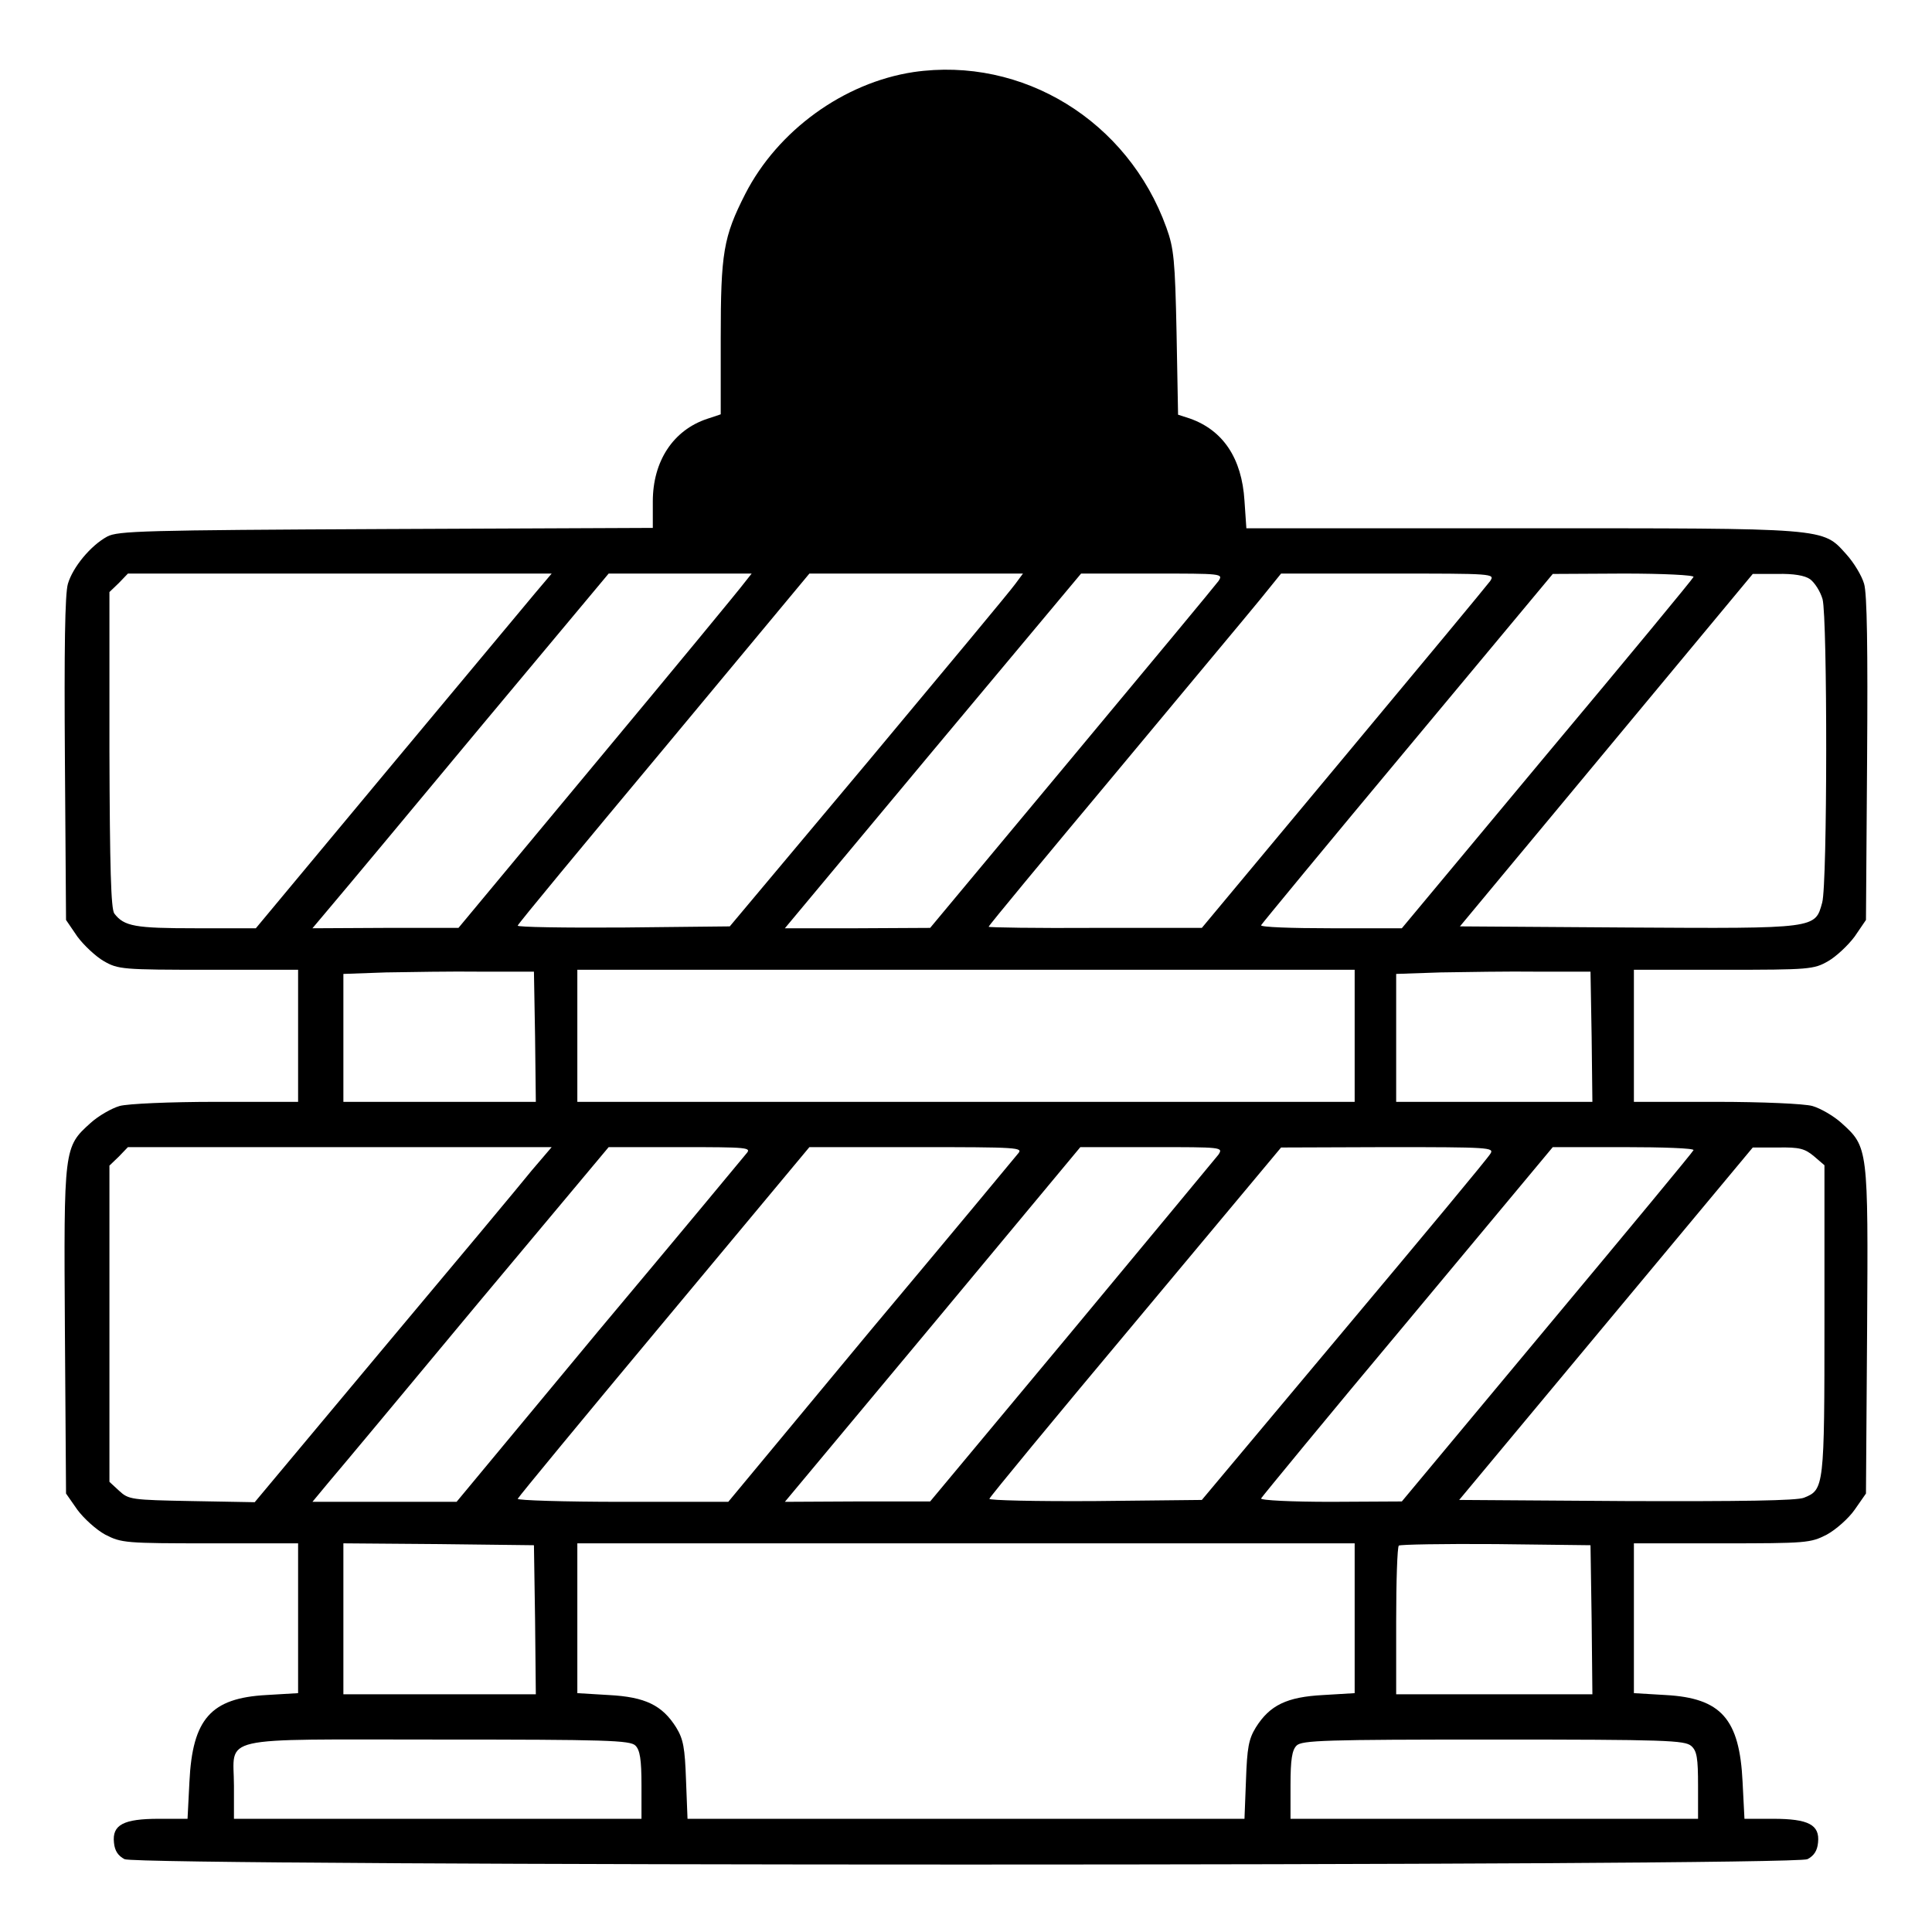
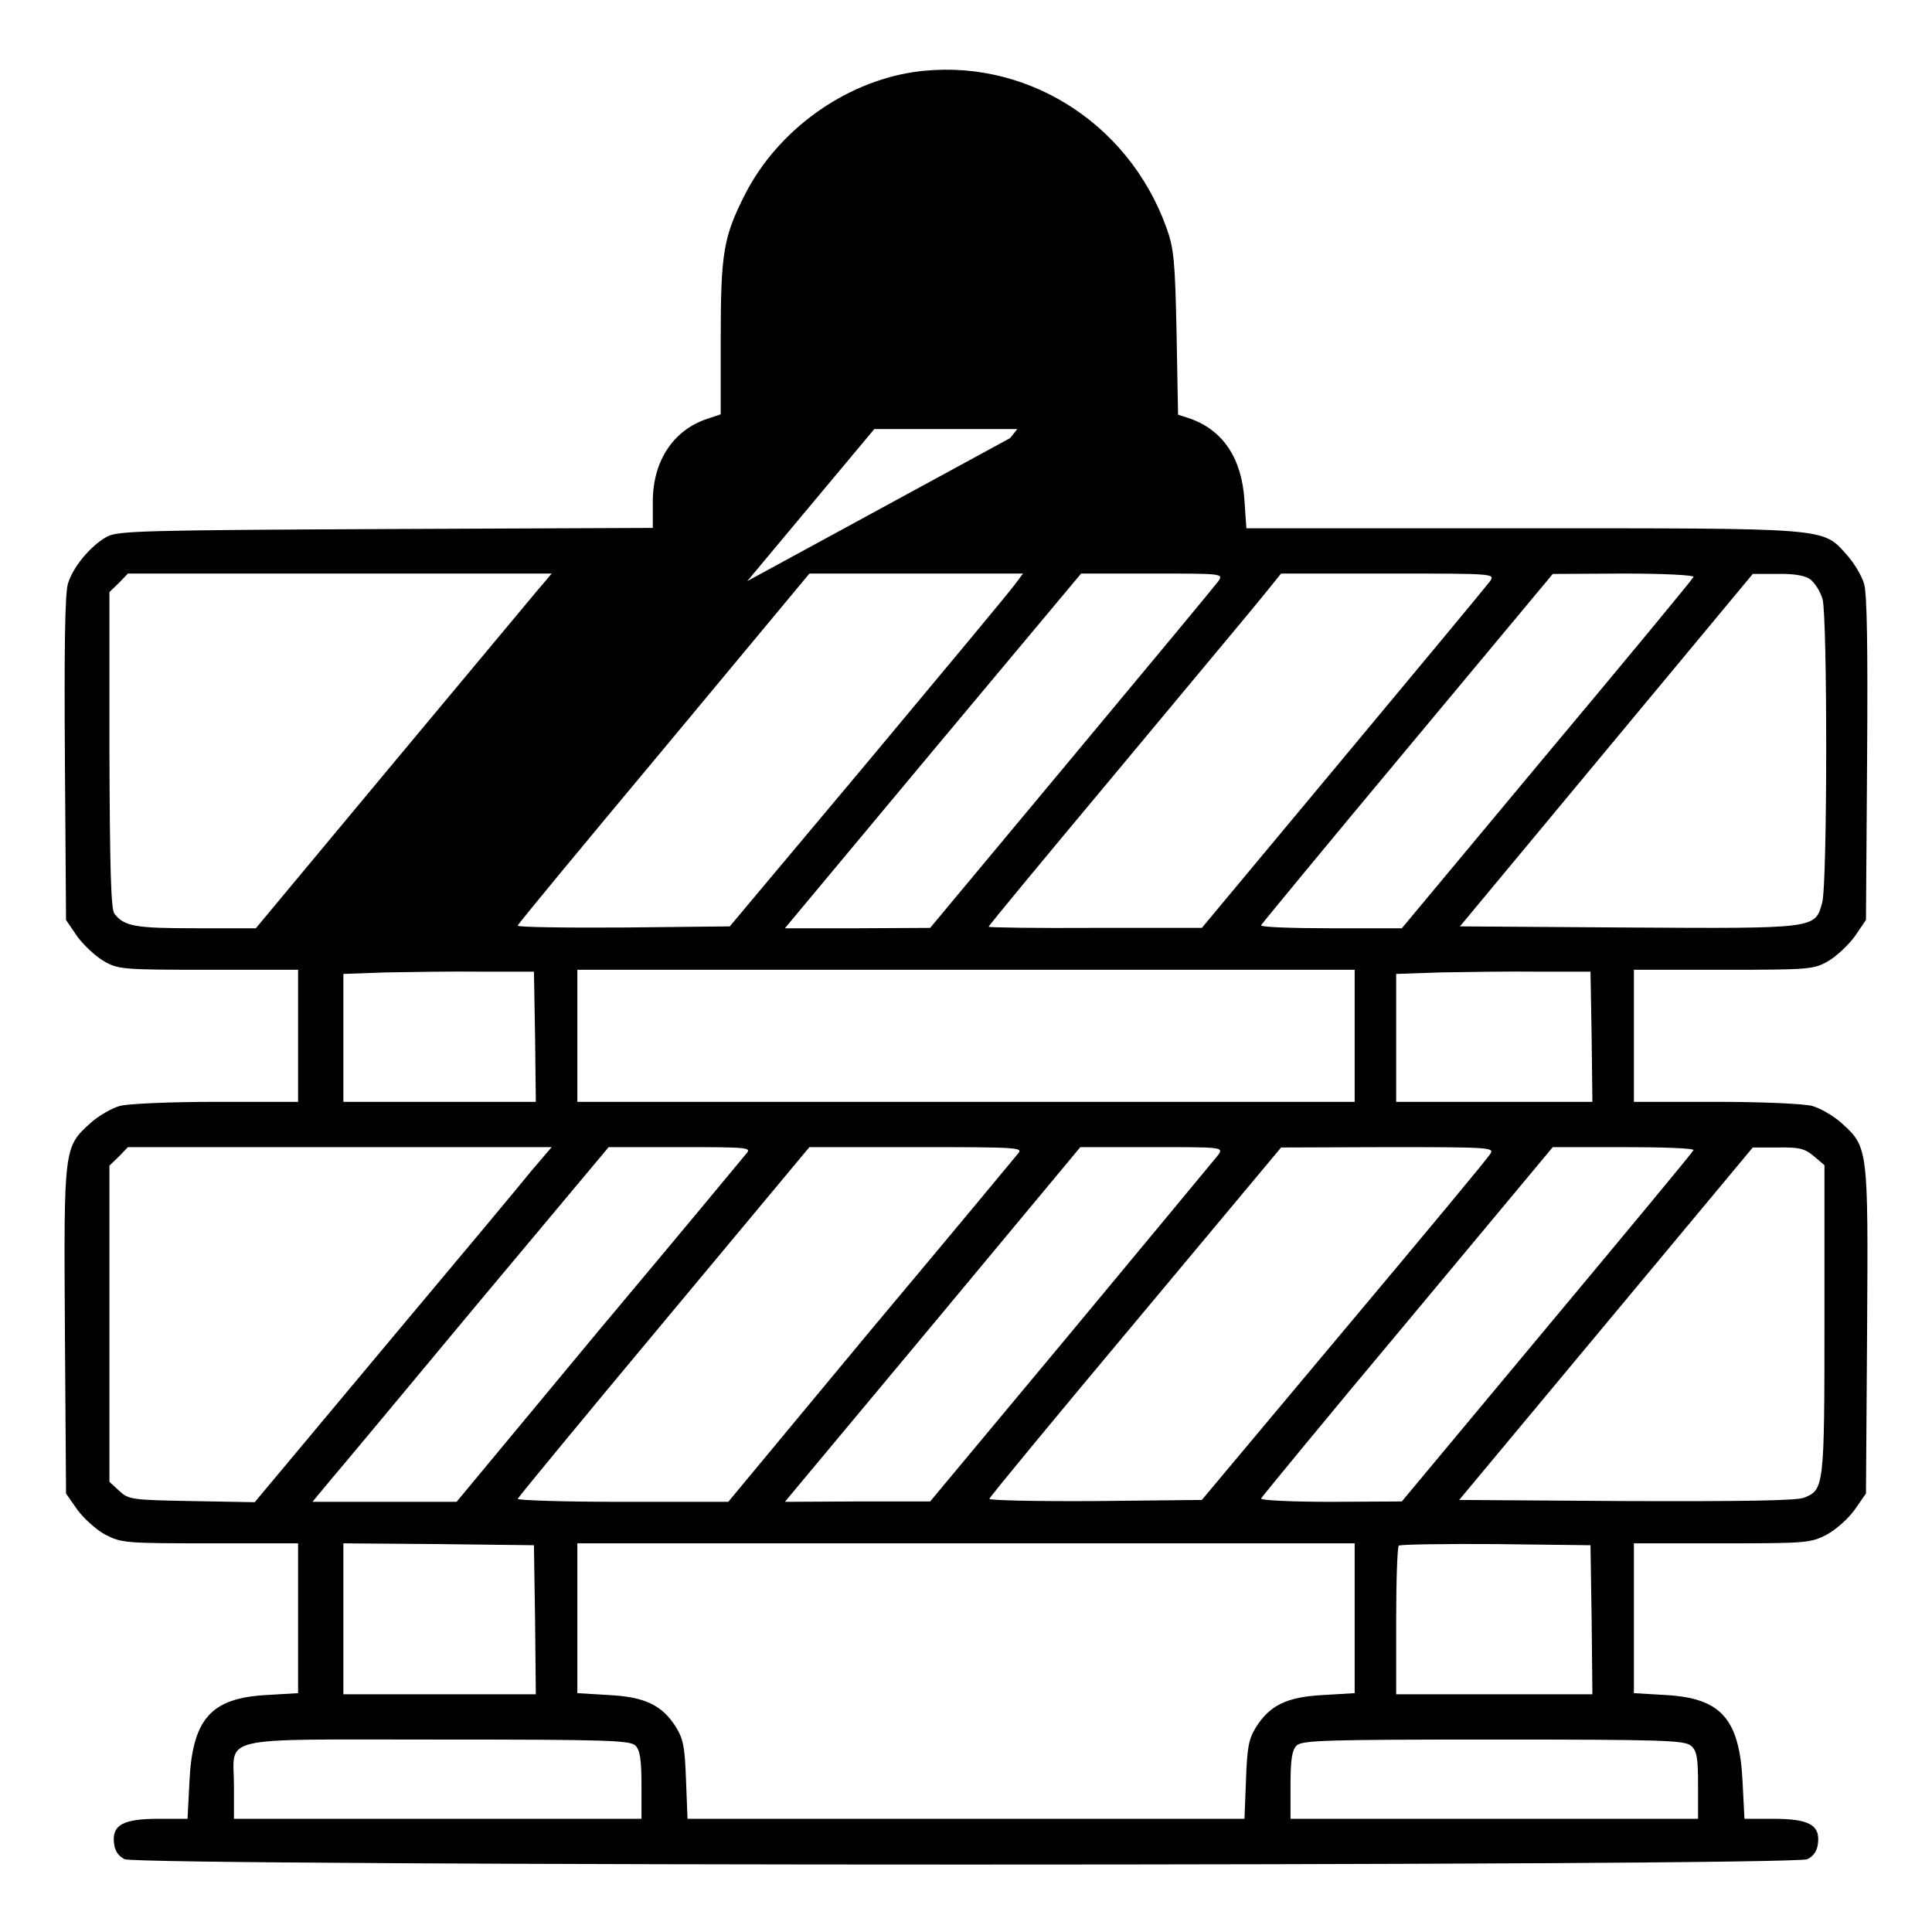
<svg xmlns="http://www.w3.org/2000/svg" version="1.0" width="60" height="60" viewBox="0 0 512 512" preserveAspectRatio="xMidYMid meet">
  <g transform="translate(0,512) scale(0.1,-0.1)" fill="#000000" stroke="none">
-     <path d="M2421 4929 c-185 -28 -360 -155 -446 -323 -58 -114 -65 -156 -65 -383 l0 -201 -36 -12 c-90 -30 -144 -112 -144 -219 l0 -70 -707 -3 c-644 -3 -711 -5 -739 -20 -44 -24 -91 -81 -104 -125 -8 -26 -10 -175 -8 -465 l3 -426 30 -44 c17 -23 49 -53 70 -65 38 -22 50 -23 278 -23 l237 0 0 -175 0 -175 -217 0 c-123 0 -235 -5 -256 -11 -21 -6 -56 -26 -77 -45 -71 -64 -71 -65 -68 -551 l3 -431 30 -43 c17 -23 50 -53 74 -66 43 -22 53 -23 278 -23 l233 0 0 -199 0 -198 -84 -5 c-147 -8 -196 -63 -204 -230 l-5 -98 -76 0 c-94 0 -124 -16 -119 -63 2 -22 11 -35 28 -44 37 -19 4423 -19 4460 0 17 9 26 22 28 44 5 47 -25 63 -119 63 l-76 0 -5 98 c-8 167 -57 222 -204 230 l-84 5 0 198 0 199 233 0 c225 0 235 1 278 23 24 13 58 43 74 66 l30 43 3 431 c3 486 3 487 -68 551 -21 19 -56 39 -77 45 -21 6 -133 11 -255 11 l-218 0 0 175 0 175 238 0 c227 0 239 1 277 23 21 12 53 42 70 65 l30 44 3 426 c2 293 0 439 -8 465 -6 21 -27 56 -47 78 -64 71 -45 69 -863 69 l-727 0 -5 73 c-7 113 -57 187 -145 218 l-31 10 -4 217 c-4 192 -7 224 -27 279 -102 283 -381 454 -670 412z m-1003 -1381 c-24 -29 -201 -241 -392 -470 l-348 -418 -160 0 c-160 0 -189 5 -215 39 -9 12 -12 121 -13 434 l0 418 25 24 24 25 562 0 561 0 -44 -52z m555 28 c-10 -14 -184 -225 -388 -470 l-370 -445 -193 0 -194 -1 53 63 c29 34 205 245 392 470 l340 407 190 0 189 0 -19 -24z m718 -3 c-11 -16 -186 -226 -388 -468 l-369 -440 -283 -3 c-155 -1 -281 1 -279 5 1 5 176 216 388 470 l385 463 283 0 283 0 -20 -27z m538 7 c-8 -11 -183 -222 -389 -469 l-375 -450 -193 -1 -192 0 392 470 393 470 189 0 c186 0 188 0 175 -20z m720 0 c-8 -11 -183 -222 -389 -469 l-375 -450 -282 0 c-156 -1 -283 1 -283 3 0 3 150 184 333 403 182 219 357 428 387 465 l55 68 284 0 c281 0 283 0 270 -20z m539 11 c-1 -4 -176 -216 -388 -469 l-385 -462 -188 0 c-104 0 -187 3 -185 8 2 4 176 215 388 469 l385 462 188 1 c104 0 187 -4 185 -9z m309 -6 c12 -9 27 -32 33 -53 13 -50 13 -754 -1 -804 -19 -69 -13 -69 -514 -66 l-446 3 388 467 388 467 65 0 c43 1 73 -4 87 -14z m-3379 -1212 l2 -173 -255 0 -255 0 0 170 0 169 113 4 c61 1 175 3 252 2 l140 0 3 -172z m2172 2 l0 -175 -1030 0 -1030 0 0 175 0 175 1030 0 1030 0 0 -175z m628 -2 l2 -173 -260 0 -260 0 0 170 0 169 118 4 c64 1 180 3 257 2 l140 0 3 -172z m-2809 -355 c-28 -35 -205 -247 -393 -471 l-341 -408 -167 3 c-160 3 -167 4 -192 27 l-26 24 0 419 0 419 25 24 24 25 561 0 562 0 -53 -62z m569 45 c-8 -10 -184 -222 -392 -470 l-376 -453 -191 0 -191 0 44 53 c24 28 201 240 392 470 l349 417 190 0 c180 0 189 -1 175 -17z m720 0 c-8 -10 -184 -222 -392 -470 l-376 -453 -281 0 c-154 0 -279 4 -277 8 2 5 176 216 388 470 l385 462 284 0 c270 0 283 -1 269 -17z m531 -3 c-8 -10 -183 -221 -389 -469 l-375 -450 -193 0 -192 -1 392 470 391 470 190 0 c186 0 189 0 176 -20z m721 3 c-5 -10 -180 -220 -388 -468 l-377 -450 -283 -3 c-159 -1 -282 2 -280 6 1 5 176 217 388 470 l385 461 283 1 c267 0 282 -1 272 -17z m538 9 c-1 -4 -176 -215 -388 -469 l-385 -462 -188 -1 c-104 0 -187 4 -185 9 2 4 176 216 388 469 l385 462 188 0 c104 0 187 -3 185 -8z m319 -16 l28 -24 0 -410 c0 -443 -1 -450 -54 -471 -18 -8 -169 -10 -470 -9 l-444 3 389 467 389 467 67 0 c57 1 71 -3 95 -23z m-3389 -1228 l2 -198 -255 0 -255 0 0 200 0 200 253 -2 252 -3 3 -197z m2172 3 l0 -198 -83 -5 c-97 -5 -142 -27 -179 -86 -19 -31 -23 -54 -26 -139 l-4 -103 -738 0 -738 0 -4 103 c-3 85 -7 108 -26 139 -37 59 -82 81 -179 86 l-83 5 0 198 0 199 1030 0 1030 0 0 -199z m628 -3 l2 -198 -260 0 -260 0 0 193 c0 107 3 197 7 201 4 3 119 5 257 4 l251 -3 3 -197z m-2534 -334 c12 -12 16 -37 16 -105 l0 -89 -540 0 -540 0 0 87 c0 135 -55 123 541 123 448 0 509 -2 523 -16z m2798 -1 c15 -13 18 -32 18 -105 l0 -88 -540 0 -540 0 0 89 c0 68 4 93 16 105 14 14 75 16 521 16 457 0 508 -2 525 -17z" />
+     <path d="M2421 4929 c-185 -28 -360 -155 -446 -323 -58 -114 -65 -156 -65 -383 l0 -201 -36 -12 c-90 -30 -144 -112 -144 -219 l0 -70 -707 -3 c-644 -3 -711 -5 -739 -20 -44 -24 -91 -81 -104 -125 -8 -26 -10 -175 -8 -465 l3 -426 30 -44 c17 -23 49 -53 70 -65 38 -22 50 -23 278 -23 l237 0 0 -175 0 -175 -217 0 c-123 0 -235 -5 -256 -11 -21 -6 -56 -26 -77 -45 -71 -64 -71 -65 -68 -551 l3 -431 30 -43 c17 -23 50 -53 74 -66 43 -22 53 -23 278 -23 l233 0 0 -199 0 -198 -84 -5 c-147 -8 -196 -63 -204 -230 l-5 -98 -76 0 c-94 0 -124 -16 -119 -63 2 -22 11 -35 28 -44 37 -19 4423 -19 4460 0 17 9 26 22 28 44 5 47 -25 63 -119 63 l-76 0 -5 98 c-8 167 -57 222 -204 230 l-84 5 0 198 0 199 233 0 c225 0 235 1 278 23 24 13 58 43 74 66 l30 43 3 431 c3 486 3 487 -68 551 -21 19 -56 39 -77 45 -21 6 -133 11 -255 11 l-218 0 0 175 0 175 238 0 c227 0 239 1 277 23 21 12 53 42 70 65 l30 44 3 426 c2 293 0 439 -8 465 -6 21 -27 56 -47 78 -64 71 -45 69 -863 69 l-727 0 -5 73 c-7 113 -57 187 -145 218 l-31 10 -4 217 c-4 192 -7 224 -27 279 -102 283 -381 454 -670 412z m-1003 -1381 c-24 -29 -201 -241 -392 -470 l-348 -418 -160 0 c-160 0 -189 5 -215 39 -9 12 -12 121 -13 434 l0 418 25 24 24 25 562 0 561 0 -44 -52z m555 28 c-10 -14 -184 -225 -388 -470 c29 34 205 245 392 470 l340 407 190 0 189 0 -19 -24z m718 -3 c-11 -16 -186 -226 -388 -468 l-369 -440 -283 -3 c-155 -1 -281 1 -279 5 1 5 176 216 388 470 l385 463 283 0 283 0 -20 -27z m538 7 c-8 -11 -183 -222 -389 -469 l-375 -450 -193 -1 -192 0 392 470 393 470 189 0 c186 0 188 0 175 -20z m720 0 c-8 -11 -183 -222 -389 -469 l-375 -450 -282 0 c-156 -1 -283 1 -283 3 0 3 150 184 333 403 182 219 357 428 387 465 l55 68 284 0 c281 0 283 0 270 -20z m539 11 c-1 -4 -176 -216 -388 -469 l-385 -462 -188 0 c-104 0 -187 3 -185 8 2 4 176 215 388 469 l385 462 188 1 c104 0 187 -4 185 -9z m309 -6 c12 -9 27 -32 33 -53 13 -50 13 -754 -1 -804 -19 -69 -13 -69 -514 -66 l-446 3 388 467 388 467 65 0 c43 1 73 -4 87 -14z m-3379 -1212 l2 -173 -255 0 -255 0 0 170 0 169 113 4 c61 1 175 3 252 2 l140 0 3 -172z m2172 2 l0 -175 -1030 0 -1030 0 0 175 0 175 1030 0 1030 0 0 -175z m628 -2 l2 -173 -260 0 -260 0 0 170 0 169 118 4 c64 1 180 3 257 2 l140 0 3 -172z m-2809 -355 c-28 -35 -205 -247 -393 -471 l-341 -408 -167 3 c-160 3 -167 4 -192 27 l-26 24 0 419 0 419 25 24 24 25 561 0 562 0 -53 -62z m569 45 c-8 -10 -184 -222 -392 -470 l-376 -453 -191 0 -191 0 44 53 c24 28 201 240 392 470 l349 417 190 0 c180 0 189 -1 175 -17z m720 0 c-8 -10 -184 -222 -392 -470 l-376 -453 -281 0 c-154 0 -279 4 -277 8 2 5 176 216 388 470 l385 462 284 0 c270 0 283 -1 269 -17z m531 -3 c-8 -10 -183 -221 -389 -469 l-375 -450 -193 0 -192 -1 392 470 391 470 190 0 c186 0 189 0 176 -20z m721 3 c-5 -10 -180 -220 -388 -468 l-377 -450 -283 -3 c-159 -1 -282 2 -280 6 1 5 176 217 388 470 l385 461 283 1 c267 0 282 -1 272 -17z m538 9 c-1 -4 -176 -215 -388 -469 l-385 -462 -188 -1 c-104 0 -187 4 -185 9 2 4 176 216 388 469 l385 462 188 0 c104 0 187 -3 185 -8z m319 -16 l28 -24 0 -410 c0 -443 -1 -450 -54 -471 -18 -8 -169 -10 -470 -9 l-444 3 389 467 389 467 67 0 c57 1 71 -3 95 -23z m-3389 -1228 l2 -198 -255 0 -255 0 0 200 0 200 253 -2 252 -3 3 -197z m2172 3 l0 -198 -83 -5 c-97 -5 -142 -27 -179 -86 -19 -31 -23 -54 -26 -139 l-4 -103 -738 0 -738 0 -4 103 c-3 85 -7 108 -26 139 -37 59 -82 81 -179 86 l-83 5 0 198 0 199 1030 0 1030 0 0 -199z m628 -3 l2 -198 -260 0 -260 0 0 193 c0 107 3 197 7 201 4 3 119 5 257 4 l251 -3 3 -197z m-2534 -334 c12 -12 16 -37 16 -105 l0 -89 -540 0 -540 0 0 87 c0 135 -55 123 541 123 448 0 509 -2 523 -16z m2798 -1 c15 -13 18 -32 18 -105 l0 -88 -540 0 -540 0 0 89 c0 68 4 93 16 105 14 14 75 16 521 16 457 0 508 -2 525 -17z" />
  </g>
</svg>